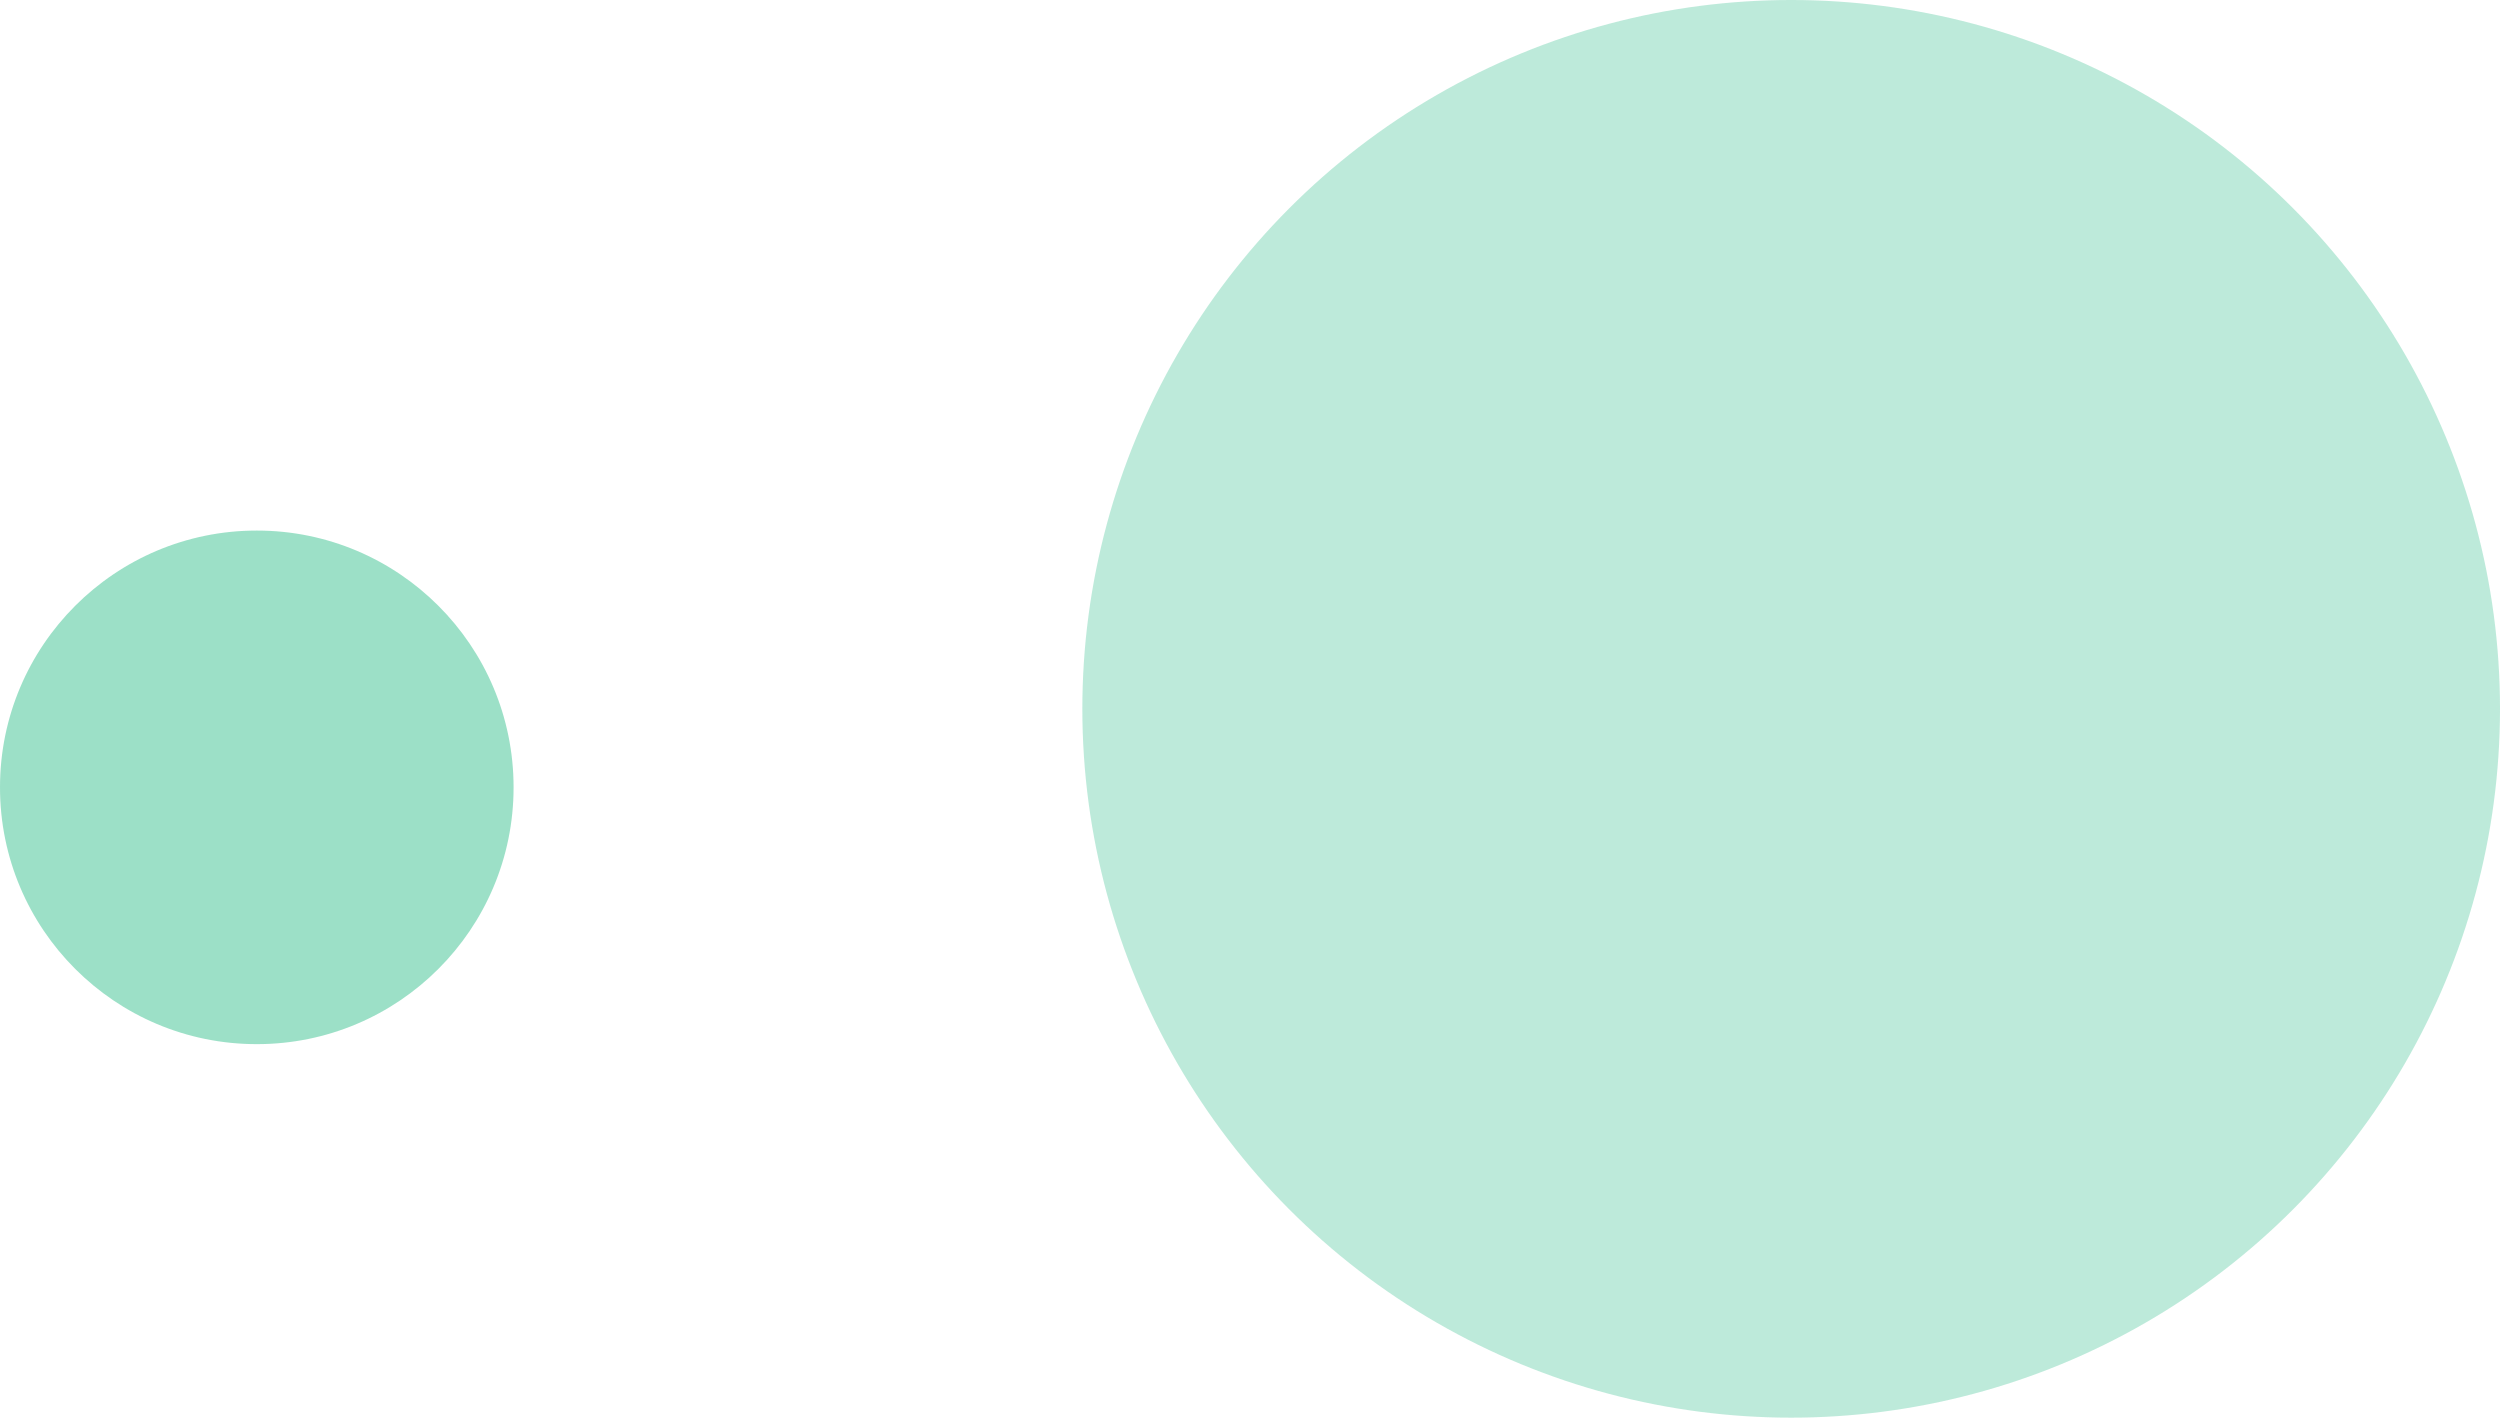
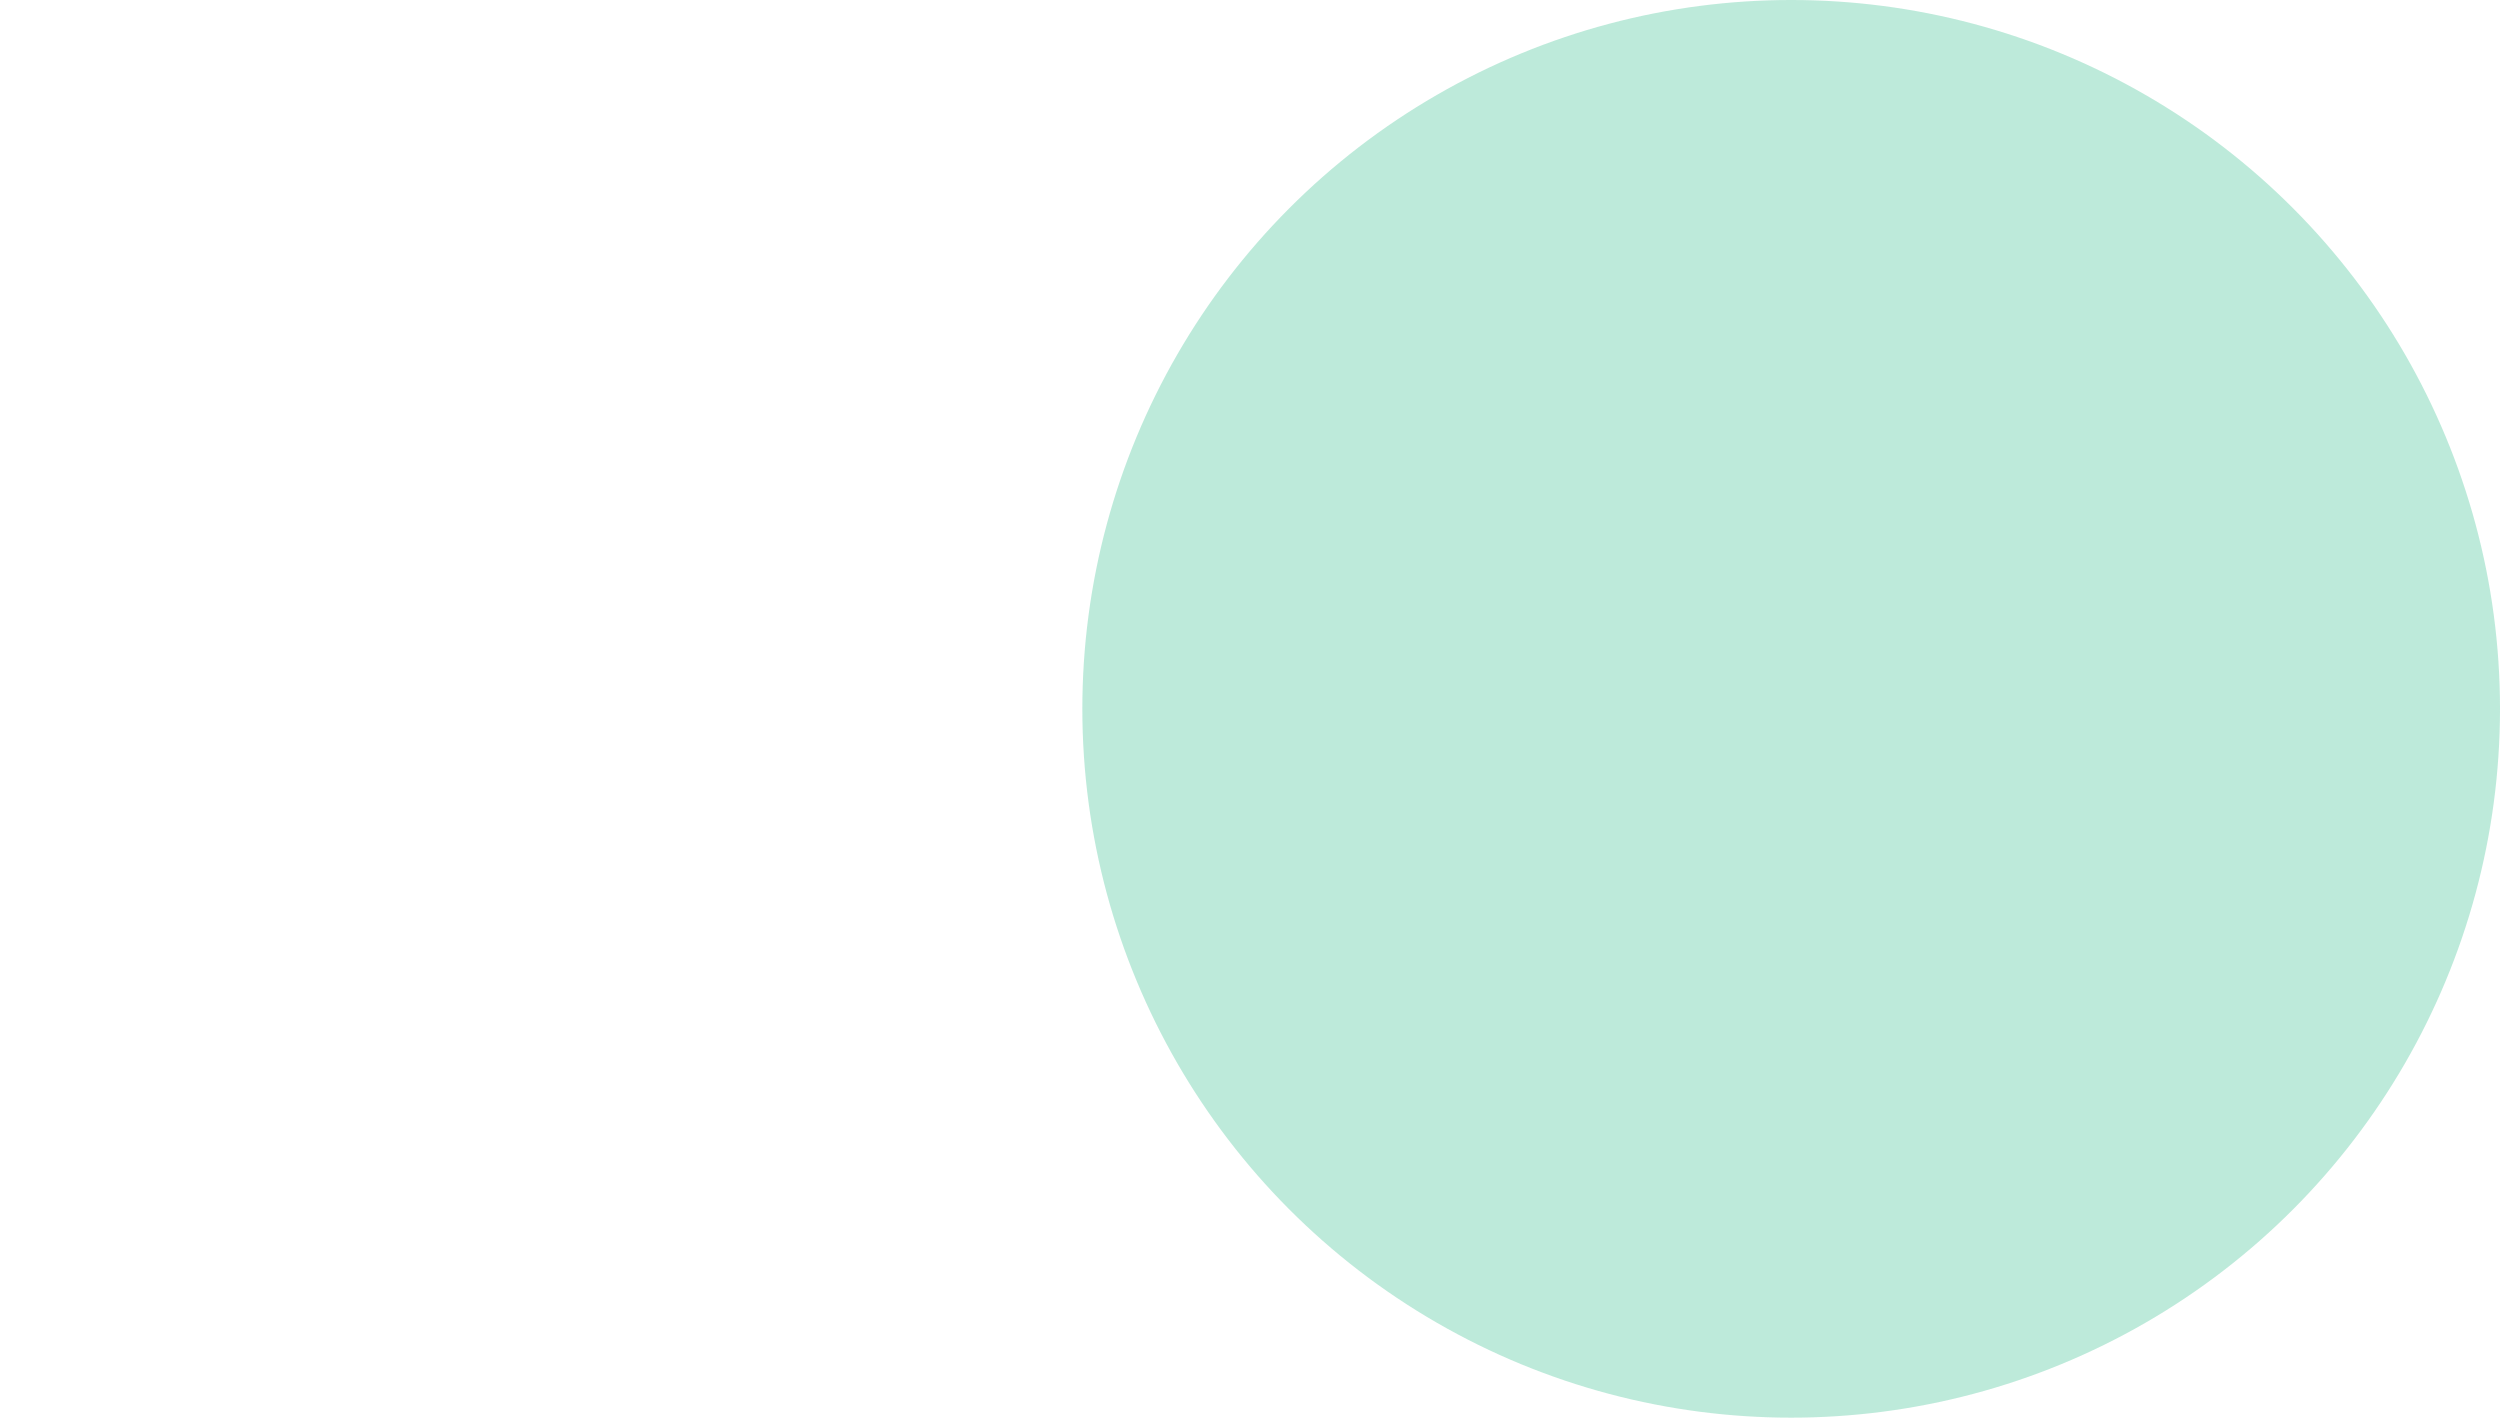
<svg xmlns="http://www.w3.org/2000/svg" width="589" height="334" viewBox="0 0 589 334" fill="none">
-   <path fill="#000" fill-opacity="0" d="M0 0h589v334H0z" />
+   <path fill="#000" fill-opacity="0" d="M0 0h589H0z" />
  <circle cx="422" cy="167" r="167" fill="#5BCCA2" fill-opacity=".4" />
-   <circle cx="60.5" cy="185.5" r="60.5" fill="#5BCCA2" fill-opacity=".6" />
</svg>